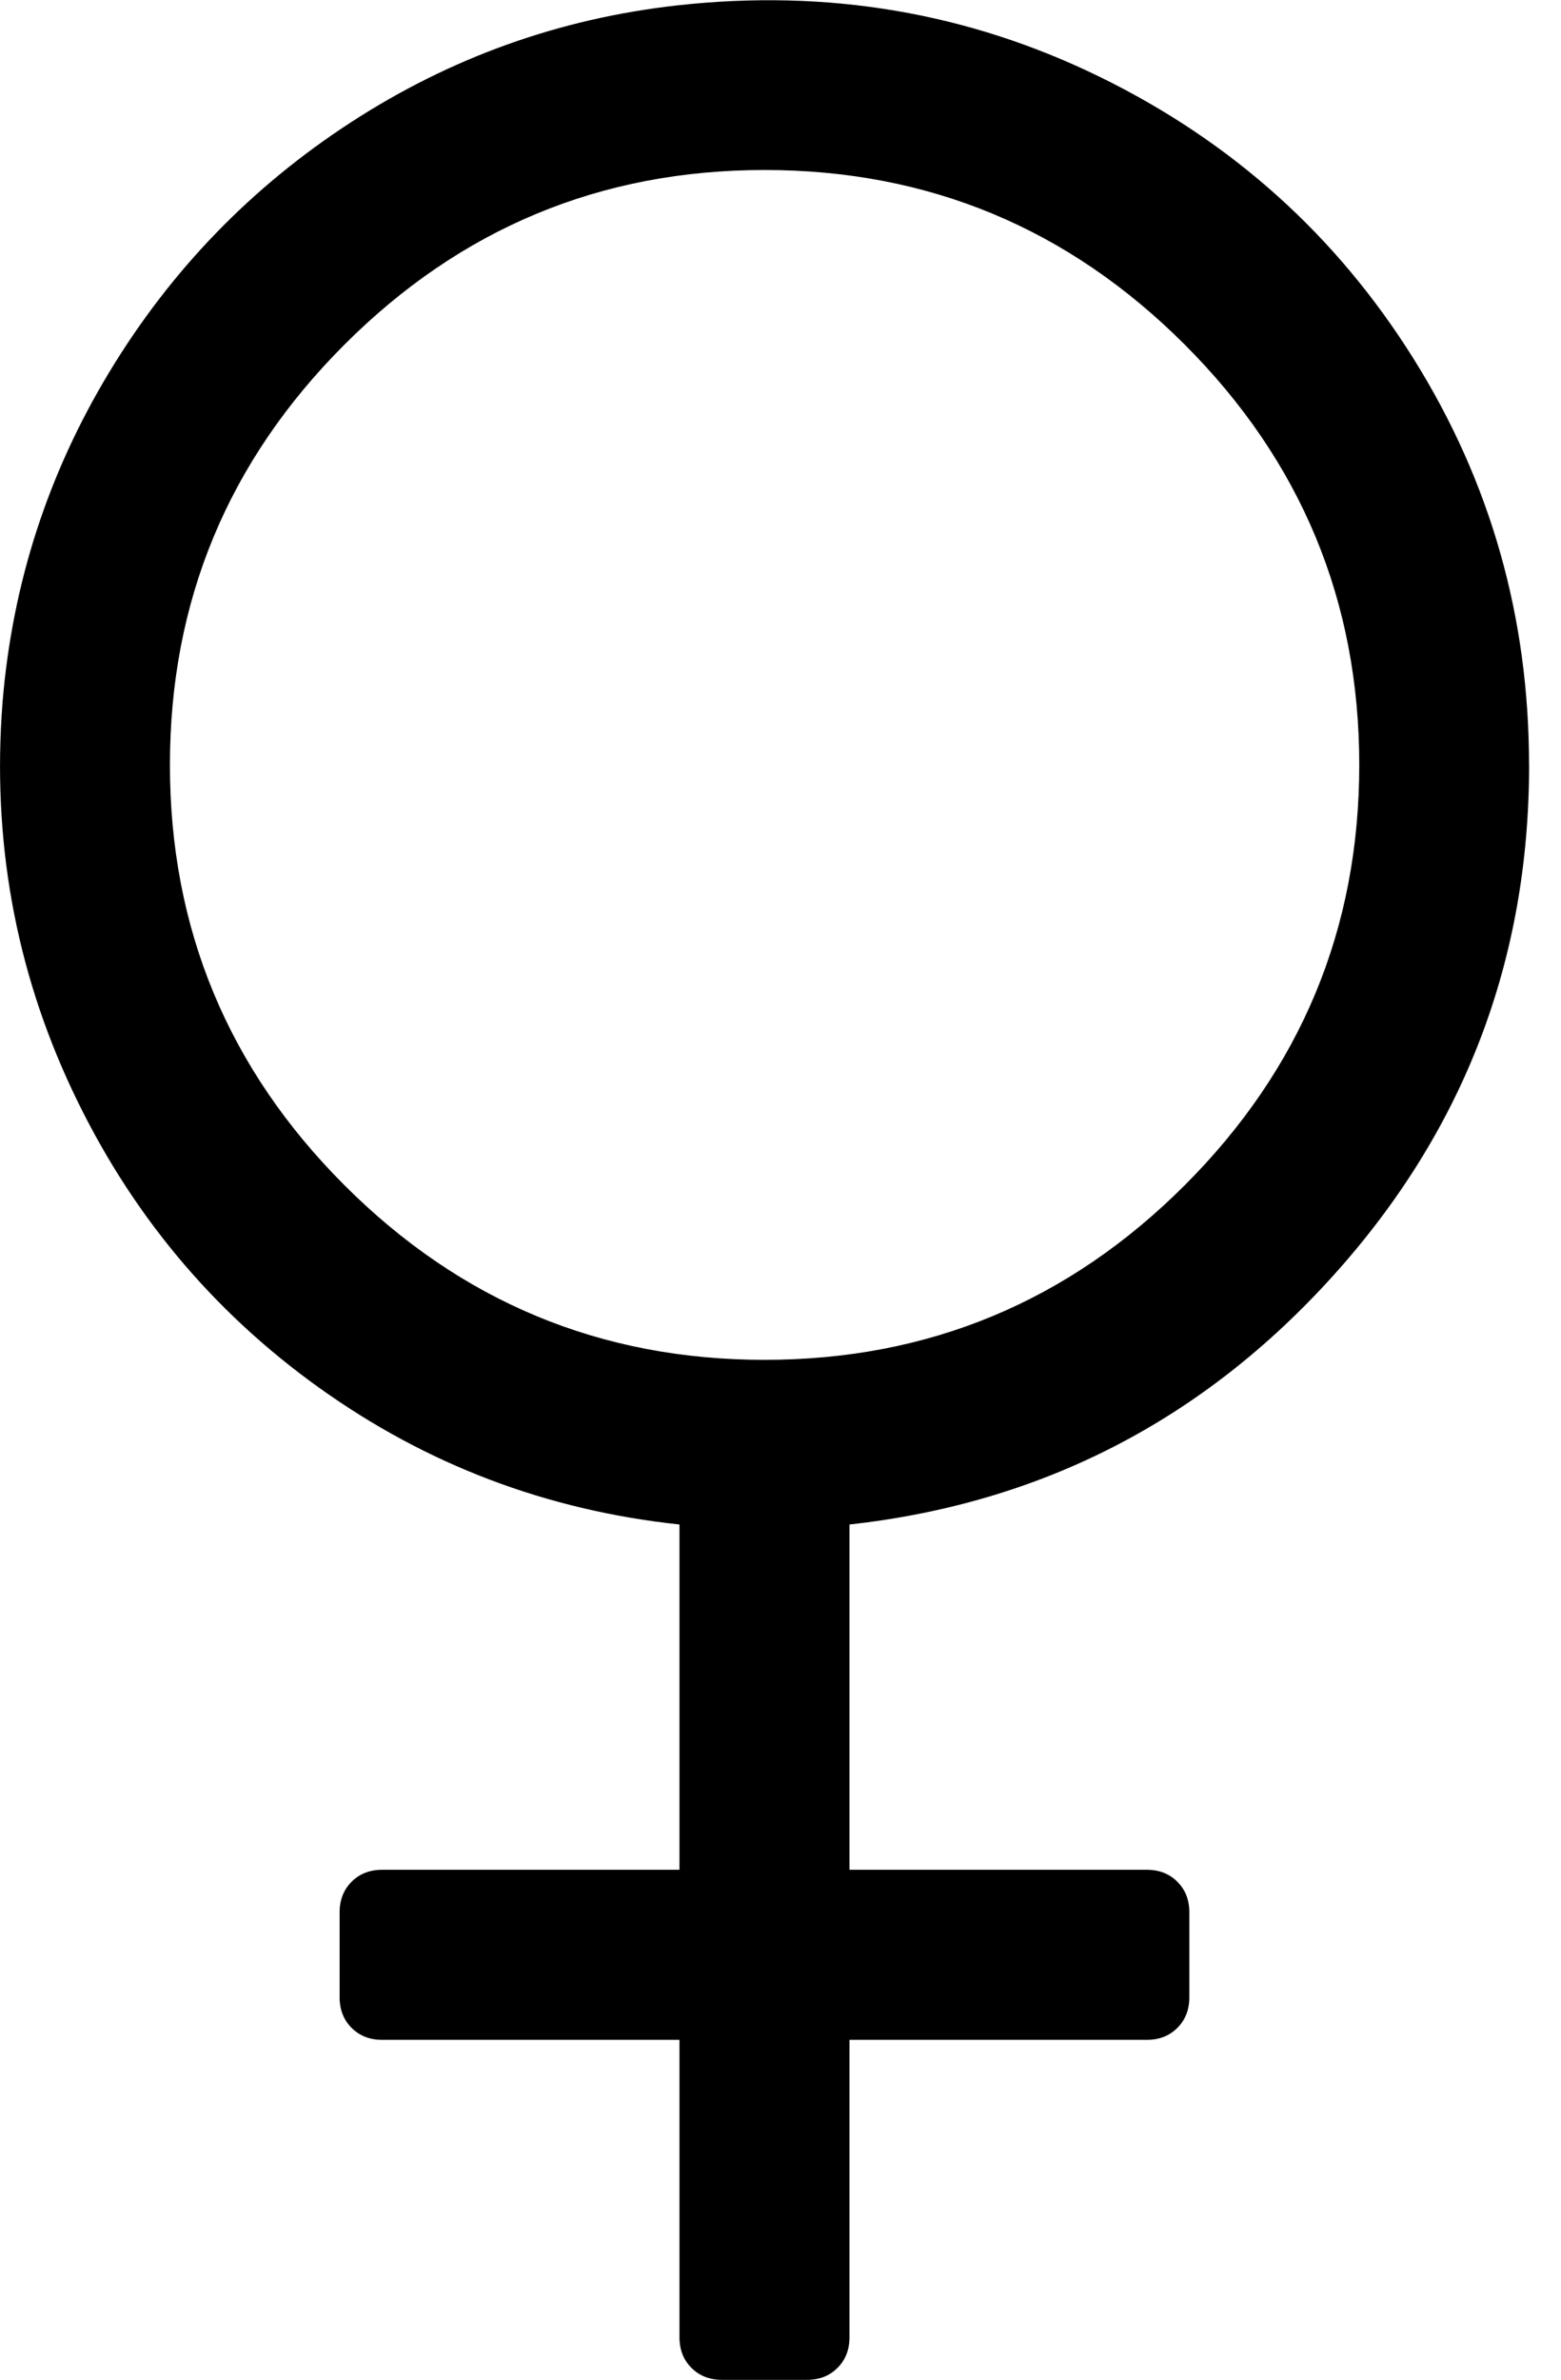
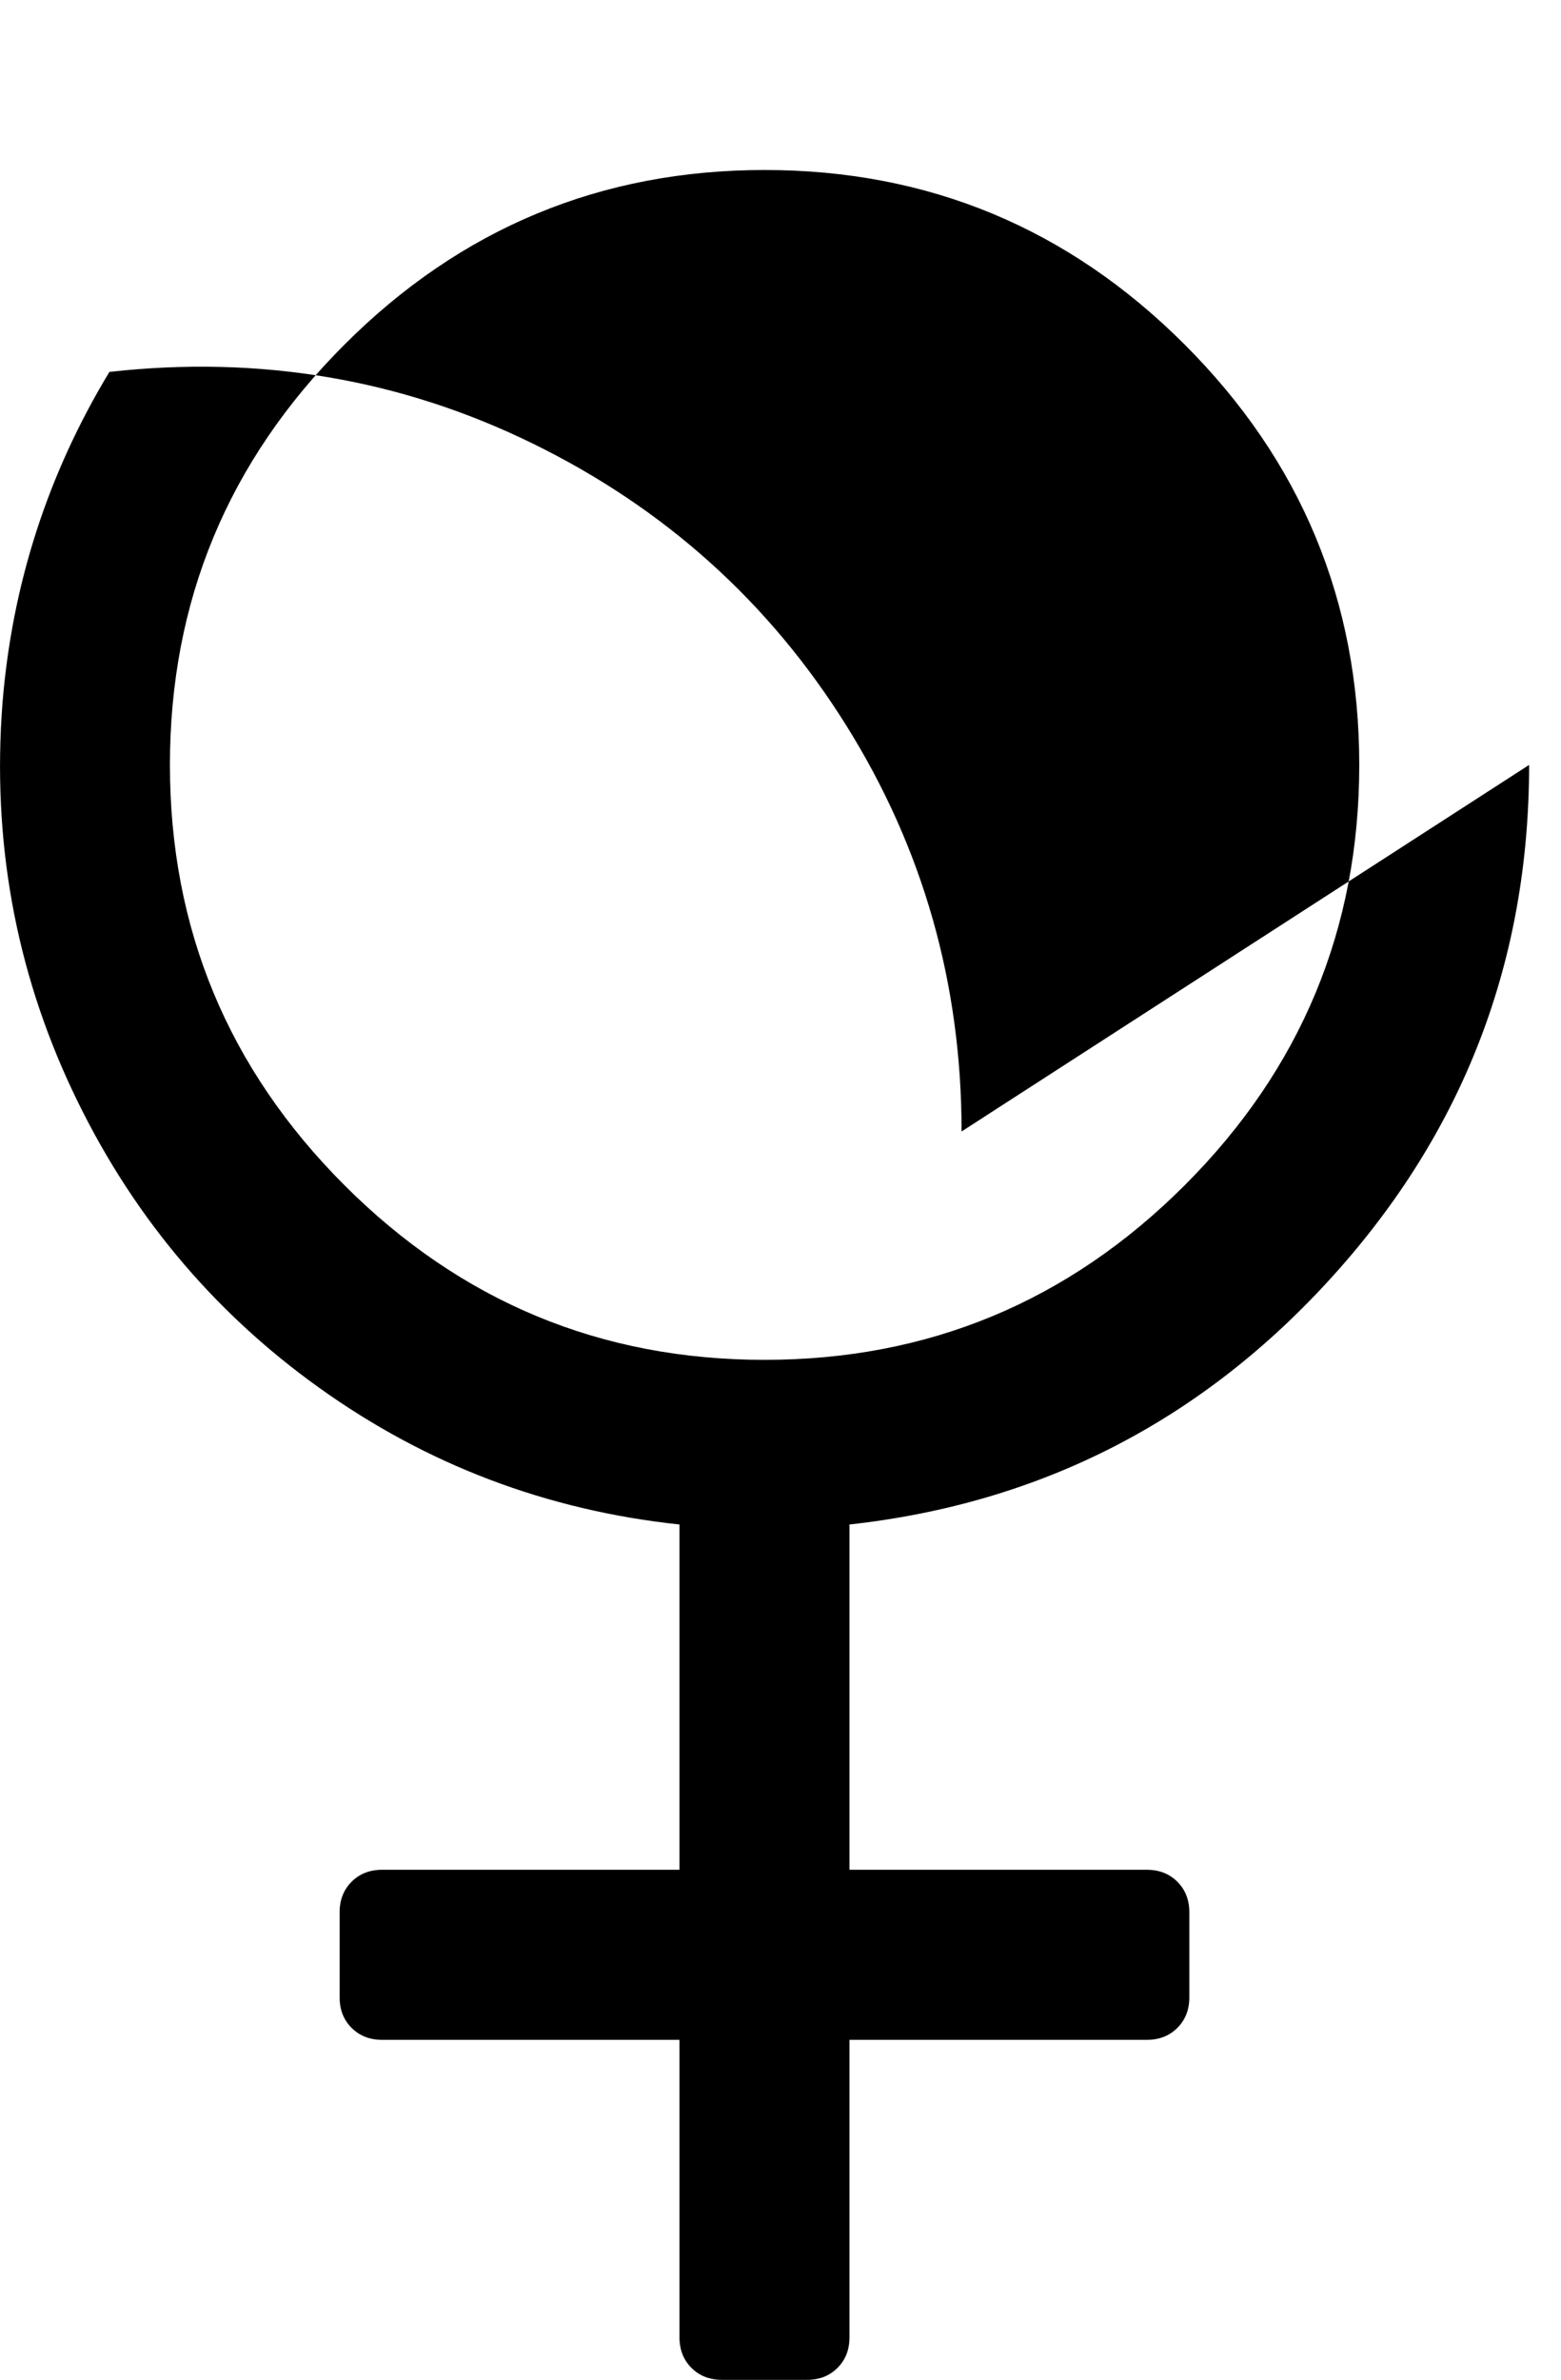
<svg xmlns="http://www.w3.org/2000/svg" fill="currentColor" version="1.1" width="21" height="32" viewBox="0 0 21 32">
-   <path d="M20.571 10.286q0 3.946-2.634 6.866t-6.509 3.348v4.643h4q0.25 0 0.411 0.161t0.161 0.411v1.143q0 0.25-0.161 0.411t-0.411 0.161h-4v4q0 0.25-0.161 0.411t-0.411 0.161h-1.143q-0.25 0-0.411-0.161t-0.161-0.411v-4h-4q-0.25 0-0.411-0.161t-0.161-0.411v-1.143q0-0.25 0.161-0.411t0.411-0.161h4v-4.643q-2.679-0.286-4.848-1.839t-3.321-4-0.938-5.214q0.196-2.393 1.438-4.446t3.25-3.357 4.384-1.571q3.036-0.339 5.696 0.964t4.214 3.786 1.554 5.464zM2.286 10.286q0 3.304 2.348 5.652t5.652 2.348 5.652-2.348 2.348-5.652-2.348-5.652-5.652-2.348-5.652 2.348-2.348 5.652z" />
+   <path d="M20.571 10.286q0 3.946-2.634 6.866t-6.509 3.348v4.643h4q0.25 0 0.411 0.161t0.161 0.411v1.143q0 0.25-0.161 0.411t-0.411 0.161h-4v4q0 0.25-0.161 0.411t-0.411 0.161h-1.143q-0.25 0-0.411-0.161t-0.161-0.411v-4h-4q-0.25 0-0.411-0.161t-0.161-0.411v-1.143q0-0.25 0.161-0.411t0.411-0.161h4v-4.643q-2.679-0.286-4.848-1.839t-3.321-4-0.938-5.214q0.196-2.393 1.438-4.446q3.036-0.339 5.696 0.964t4.214 3.786 1.554 5.464zM2.286 10.286q0 3.304 2.348 5.652t5.652 2.348 5.652-2.348 2.348-5.652-2.348-5.652-5.652-2.348-5.652 2.348-2.348 5.652z" />
</svg>